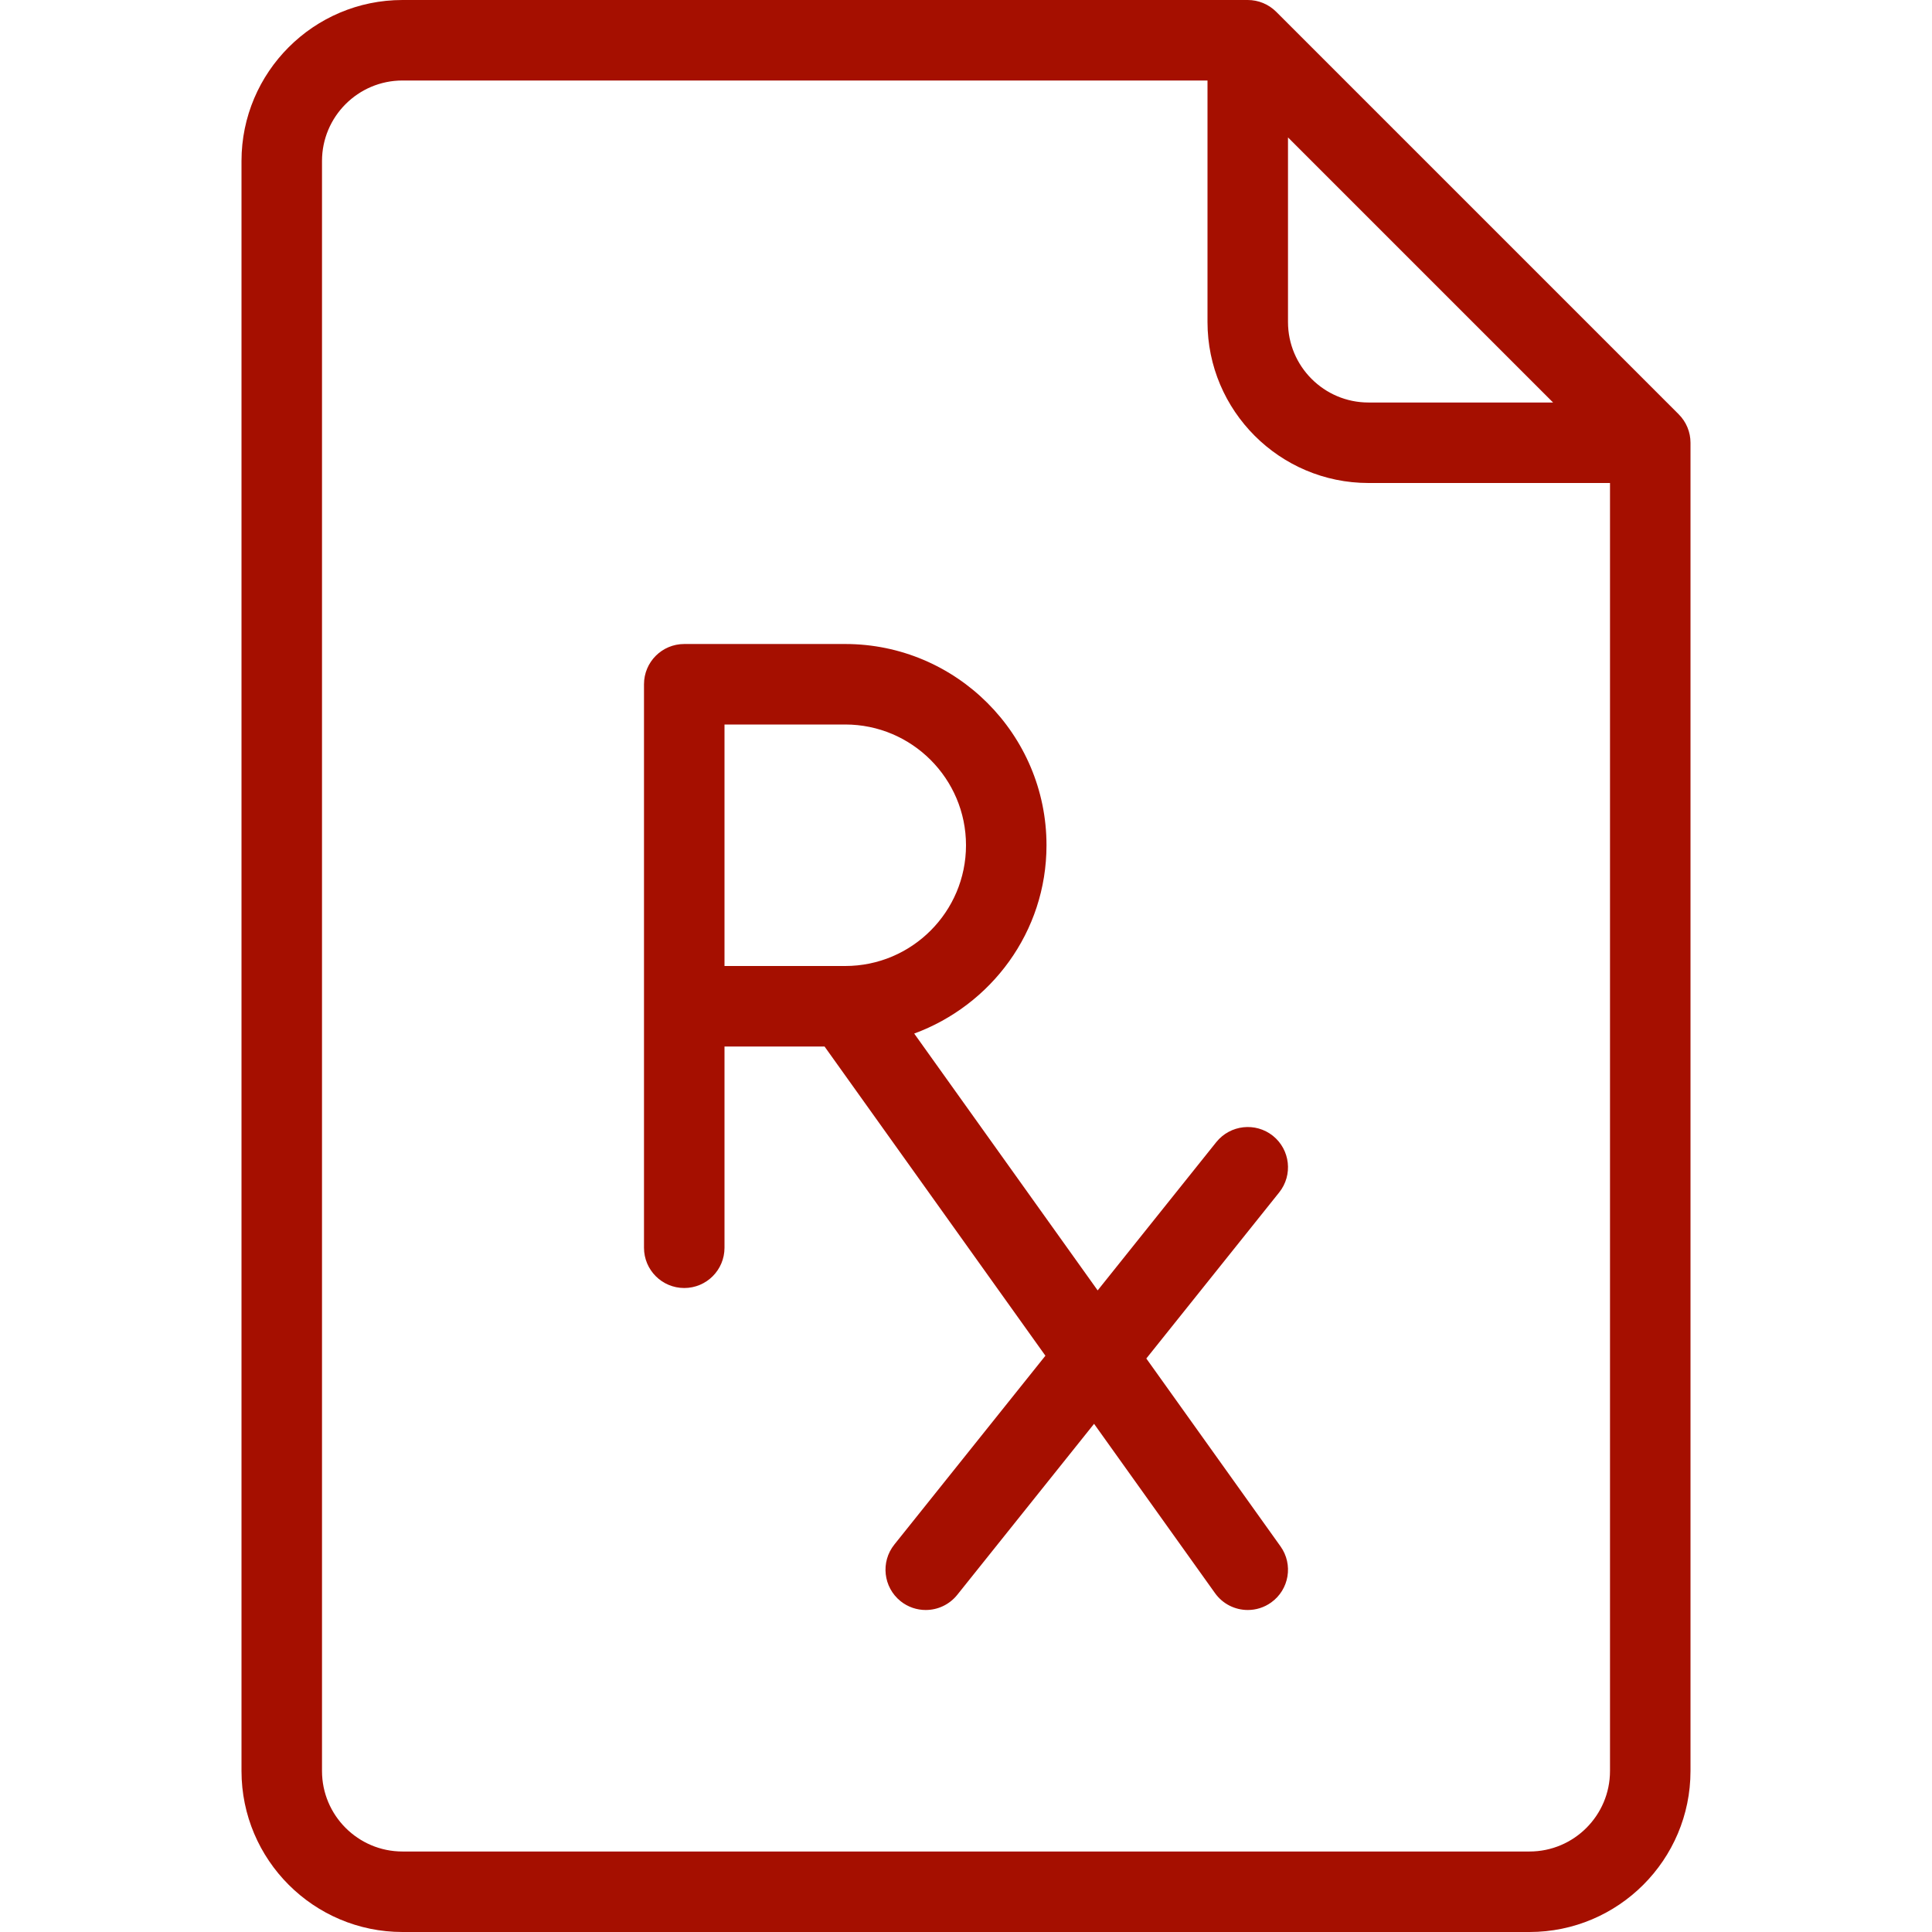
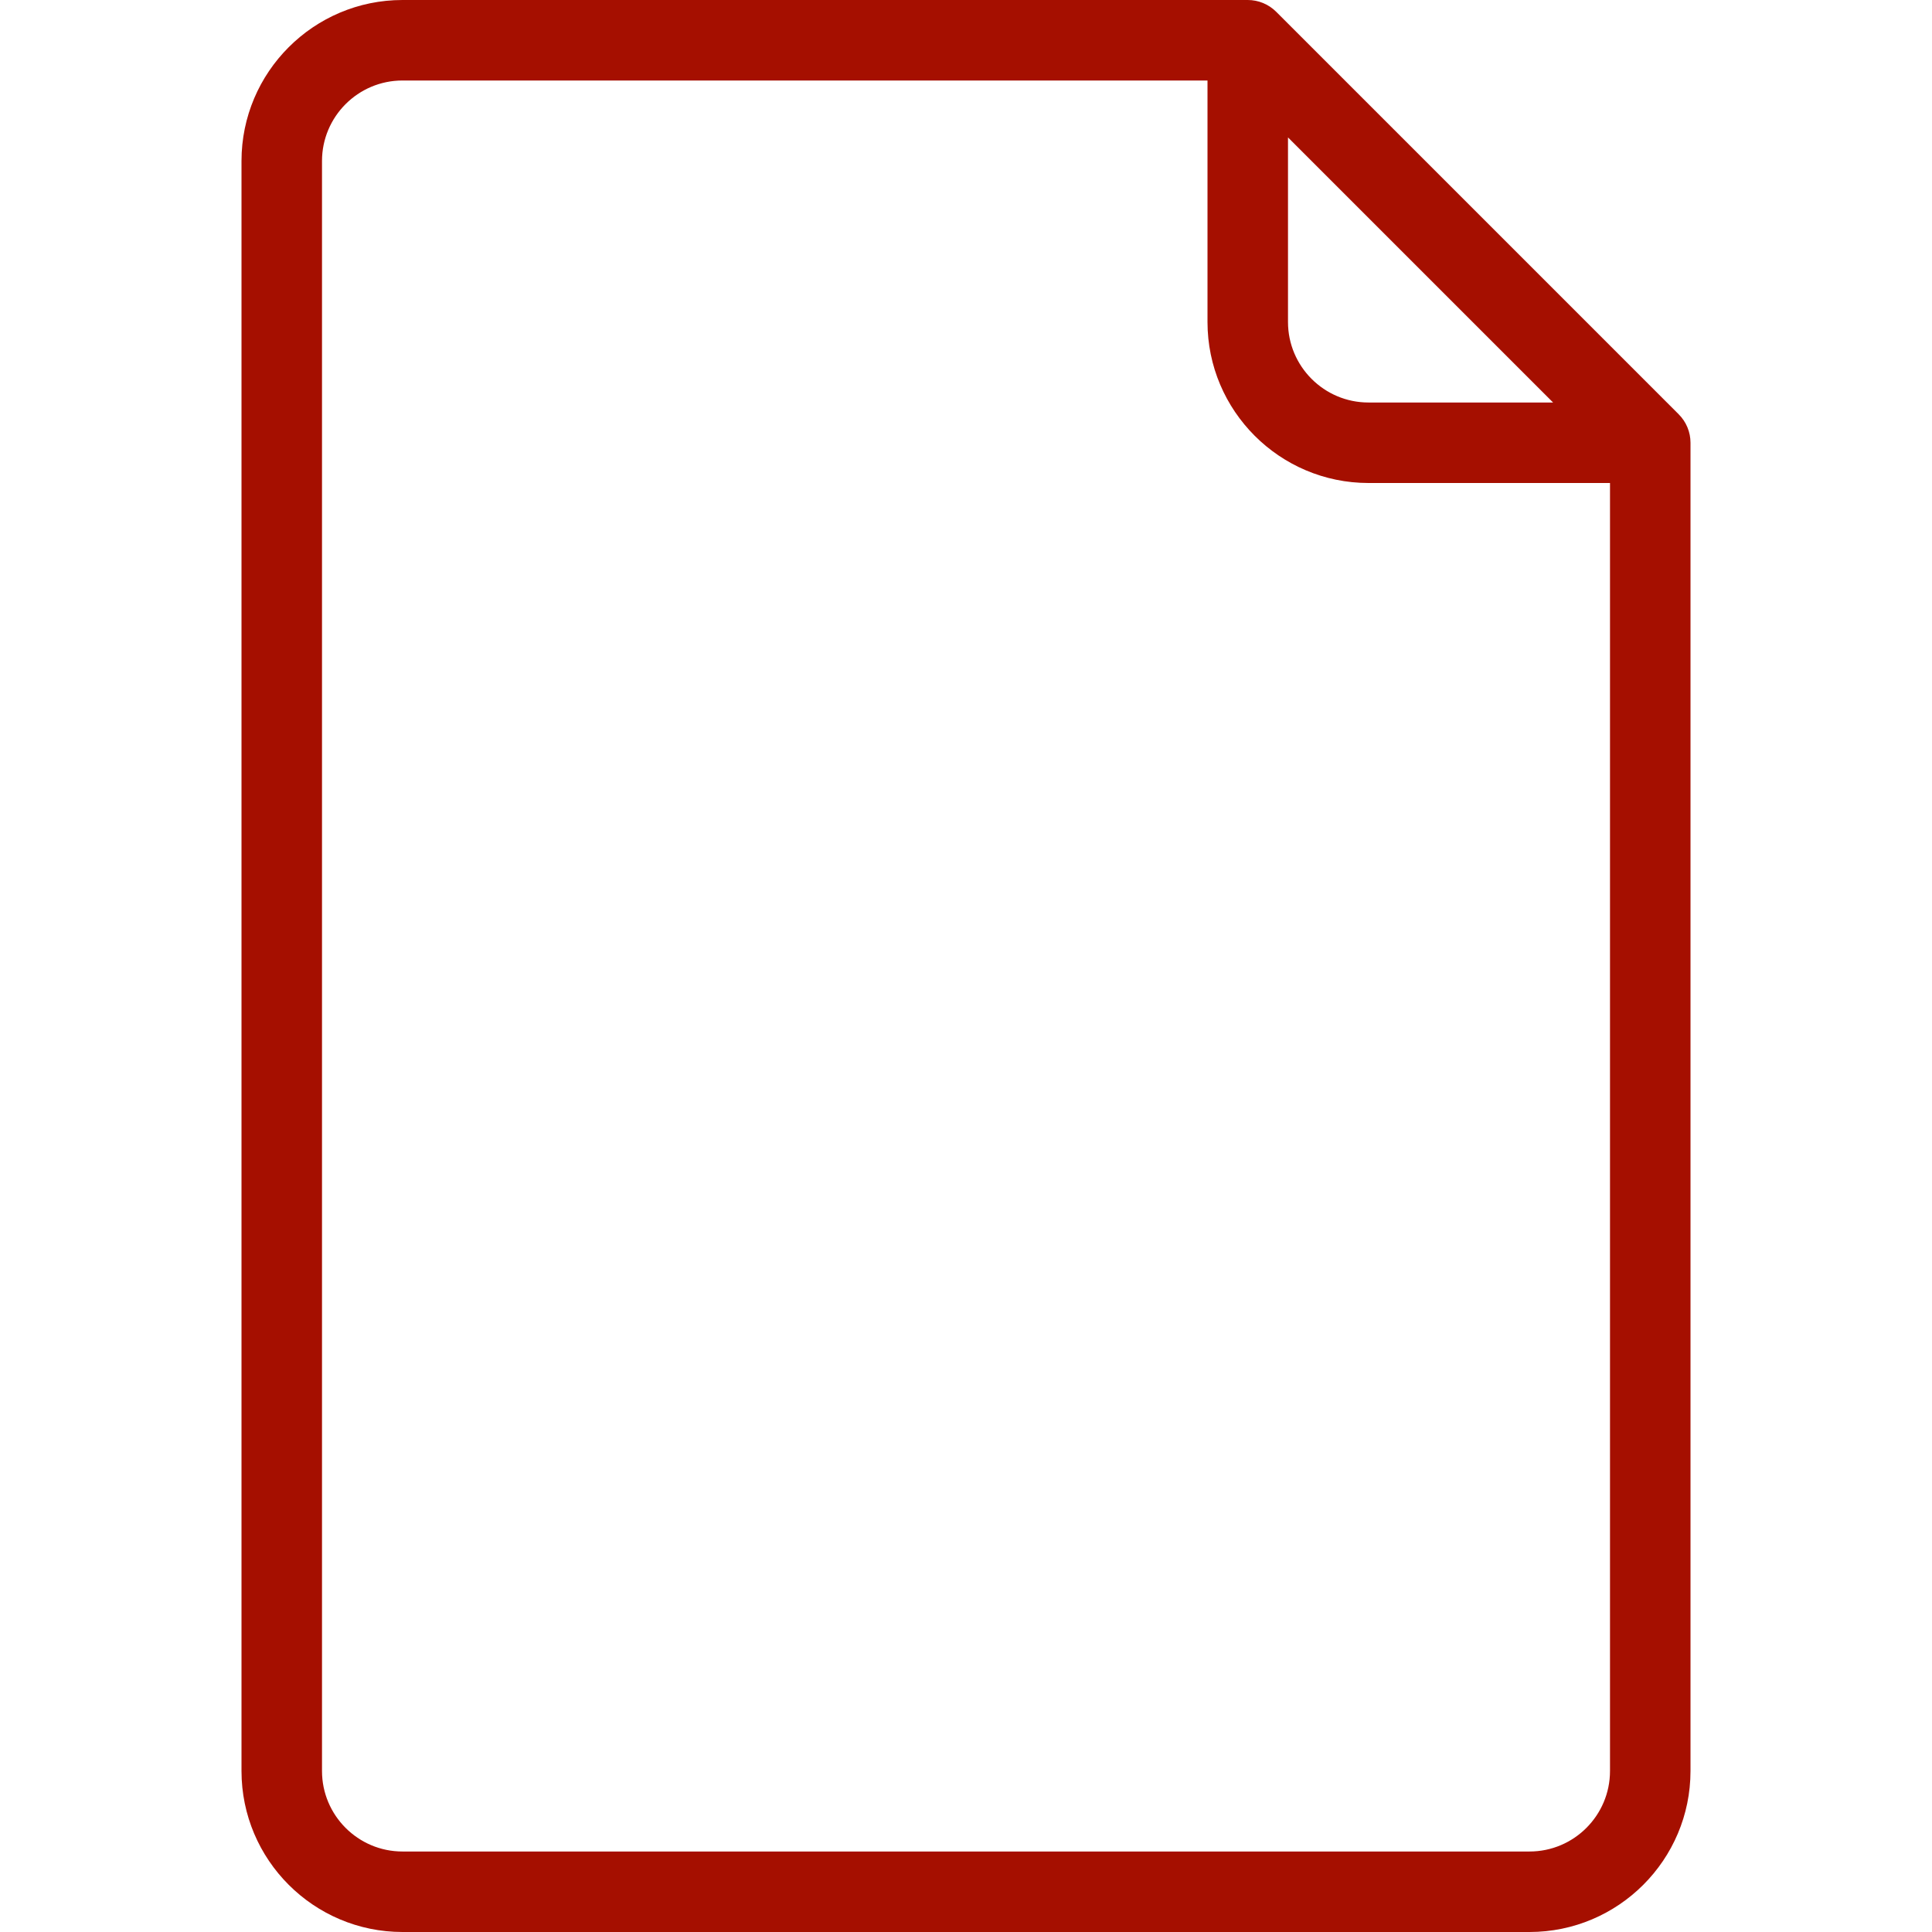
<svg xmlns="http://www.w3.org/2000/svg" xmlns:ns1="http://sodipodi.sourceforge.net/DTD/sodipodi-0.dtd" xmlns:ns2="http://www.inkscape.org/namespaces/inkscape" version="1.1" id="Capa_1" x="0px" y="0px" viewBox="0 0 512 512" style="enable-background:new 0 0 512 512;" xml:space="preserve" ns1:docname="prescription.svg" ns2:version="0.92.1 r15371">
  <defs id="defs5187" />
  <ns1:namedview pagecolor="#ffffff" bordercolor="#666666" borderopacity="1" objecttolerance="10" gridtolerance="10" guidetolerance="10" ns2:pageopacity="0" ns2:pageshadow="2" ns2:window-width="1920" ns2:window-height="1017" id="namedview5185" showgrid="false" ns2:zoom="0.4609375" ns2:cx="280.94915" ns2:cy="214.77966" ns2:window-x="-8" ns2:window-y="-8" ns2:window-maximized="1" ns2:current-layer="Capa_1" />
  <path style="fill:#a50f00;fill-opacity:1" d="M 106.666 0 C 83.135 0 64 19.136 64 42.668 L 64 469.334 C 64 492.865 83.136 512 106.668 512 L 405.334 512 C 428.865 512 448 492.864 448 469.332 L 448 117.332 C 448 114.499 446.875 111.793 444.875 109.793 L 338.207 3.125 C 336.207 1.125 333.5 0 330.666 0 L 106.666 0 z M 106.668 21.334 L 320 21.334 L 320 85.334 C 320 108.865 339.147 128 362.668 128 L 426.668 128 L 426.668 469.332 C 426.668 481.093 417.103 490.668 405.332 490.668 L 106.668 490.668 C 94.897 490.668 85.334 481.094 85.334 469.334 L 85.334 42.668 C 85.334 30.908 94.898 21.334 106.668 21.334 z M 341.332 36.418 L 411.582 106.668 L 362.666 106.668 C 350.895 106.668 341.332 97.094 341.332 85.334 L 341.332 36.418 z " id="path5132" />
  <linearGradient id="SVGID_1_" gradientUnits="userSpaceOnUse" x1="-30" y1="641.878" x2="-25.751" y2="637.629" gradientTransform="matrix(21.333 0 0 -21.333 996.333 13791.667)">
    <stop offset="0" style="stop-color:#000000;stop-opacity:0.1" id="stop5138" />
    <stop offset="1" style="stop-color:#000000;stop-opacity:0" id="stop5140" />
  </linearGradient>
-   <path style="fill:#a50f00;fill-opacity:1" d="M337.333,301c-4.604-3.667-11.302-2.917-15,1.667l-31.441,39.302l-48.62-68.066  c20.393-7.499,35.061-26.941,35.061-49.902c0-29.406-23.927-53.333-53.333-53.333h-42.667c-5.896,0-10.667,4.771-10.667,10.667  v149.333c0,5.896,4.771,10.667,10.667,10.667c5.896,0,10.667-4.771,10.667-10.667v-53.333h26.514l58.531,81.943L237,409.333  c-3.677,4.604-2.927,11.313,1.667,15c1.969,1.573,4.323,2.333,6.656,2.333c3.135,0,6.229-1.375,8.344-4l36.272-45.34l32.051,44.871  c2.083,2.917,5.354,4.469,8.688,4.469c2.146,0,4.313-0.646,6.188-1.99c4.792-3.417,5.906-10.083,2.479-14.875l-35.559-49.783  L339,316C342.677,311.396,341.927,304.688,337.333,301z M192,192h32c17.646,0,32,14.354,32,32s-14.354,32-32,32h-32V192z" id="path5145" />
  <linearGradient id="SVGID_2_" gradientUnits="userSpaceOnUse" x1="-46.438" y1="639.064" x2="-23.653" y2="628.436" gradientTransform="matrix(21.333 0 0 -21.333 996.333 13791.667)">
    <stop offset="0" style="stop-color:#FFFFFF;stop-opacity:0.2" id="stop5147" />
    <stop offset="1" style="stop-color:#FFFFFF;stop-opacity:0" id="stop5149" />
  </linearGradient>
  <g id="g5154" />
  <g id="g5156" />
  <g id="g5158" />
  <g id="g5160" />
  <g id="g5162" />
  <g id="g5164" />
  <g id="g5166" />
  <g id="g5168" />
  <g id="g5170" />
  <g id="g5172" />
  <g id="g5174" />
  <g id="g5176" />
  <g id="g5178" />
  <g id="g5180" />
  <g id="g5182" />
</svg>